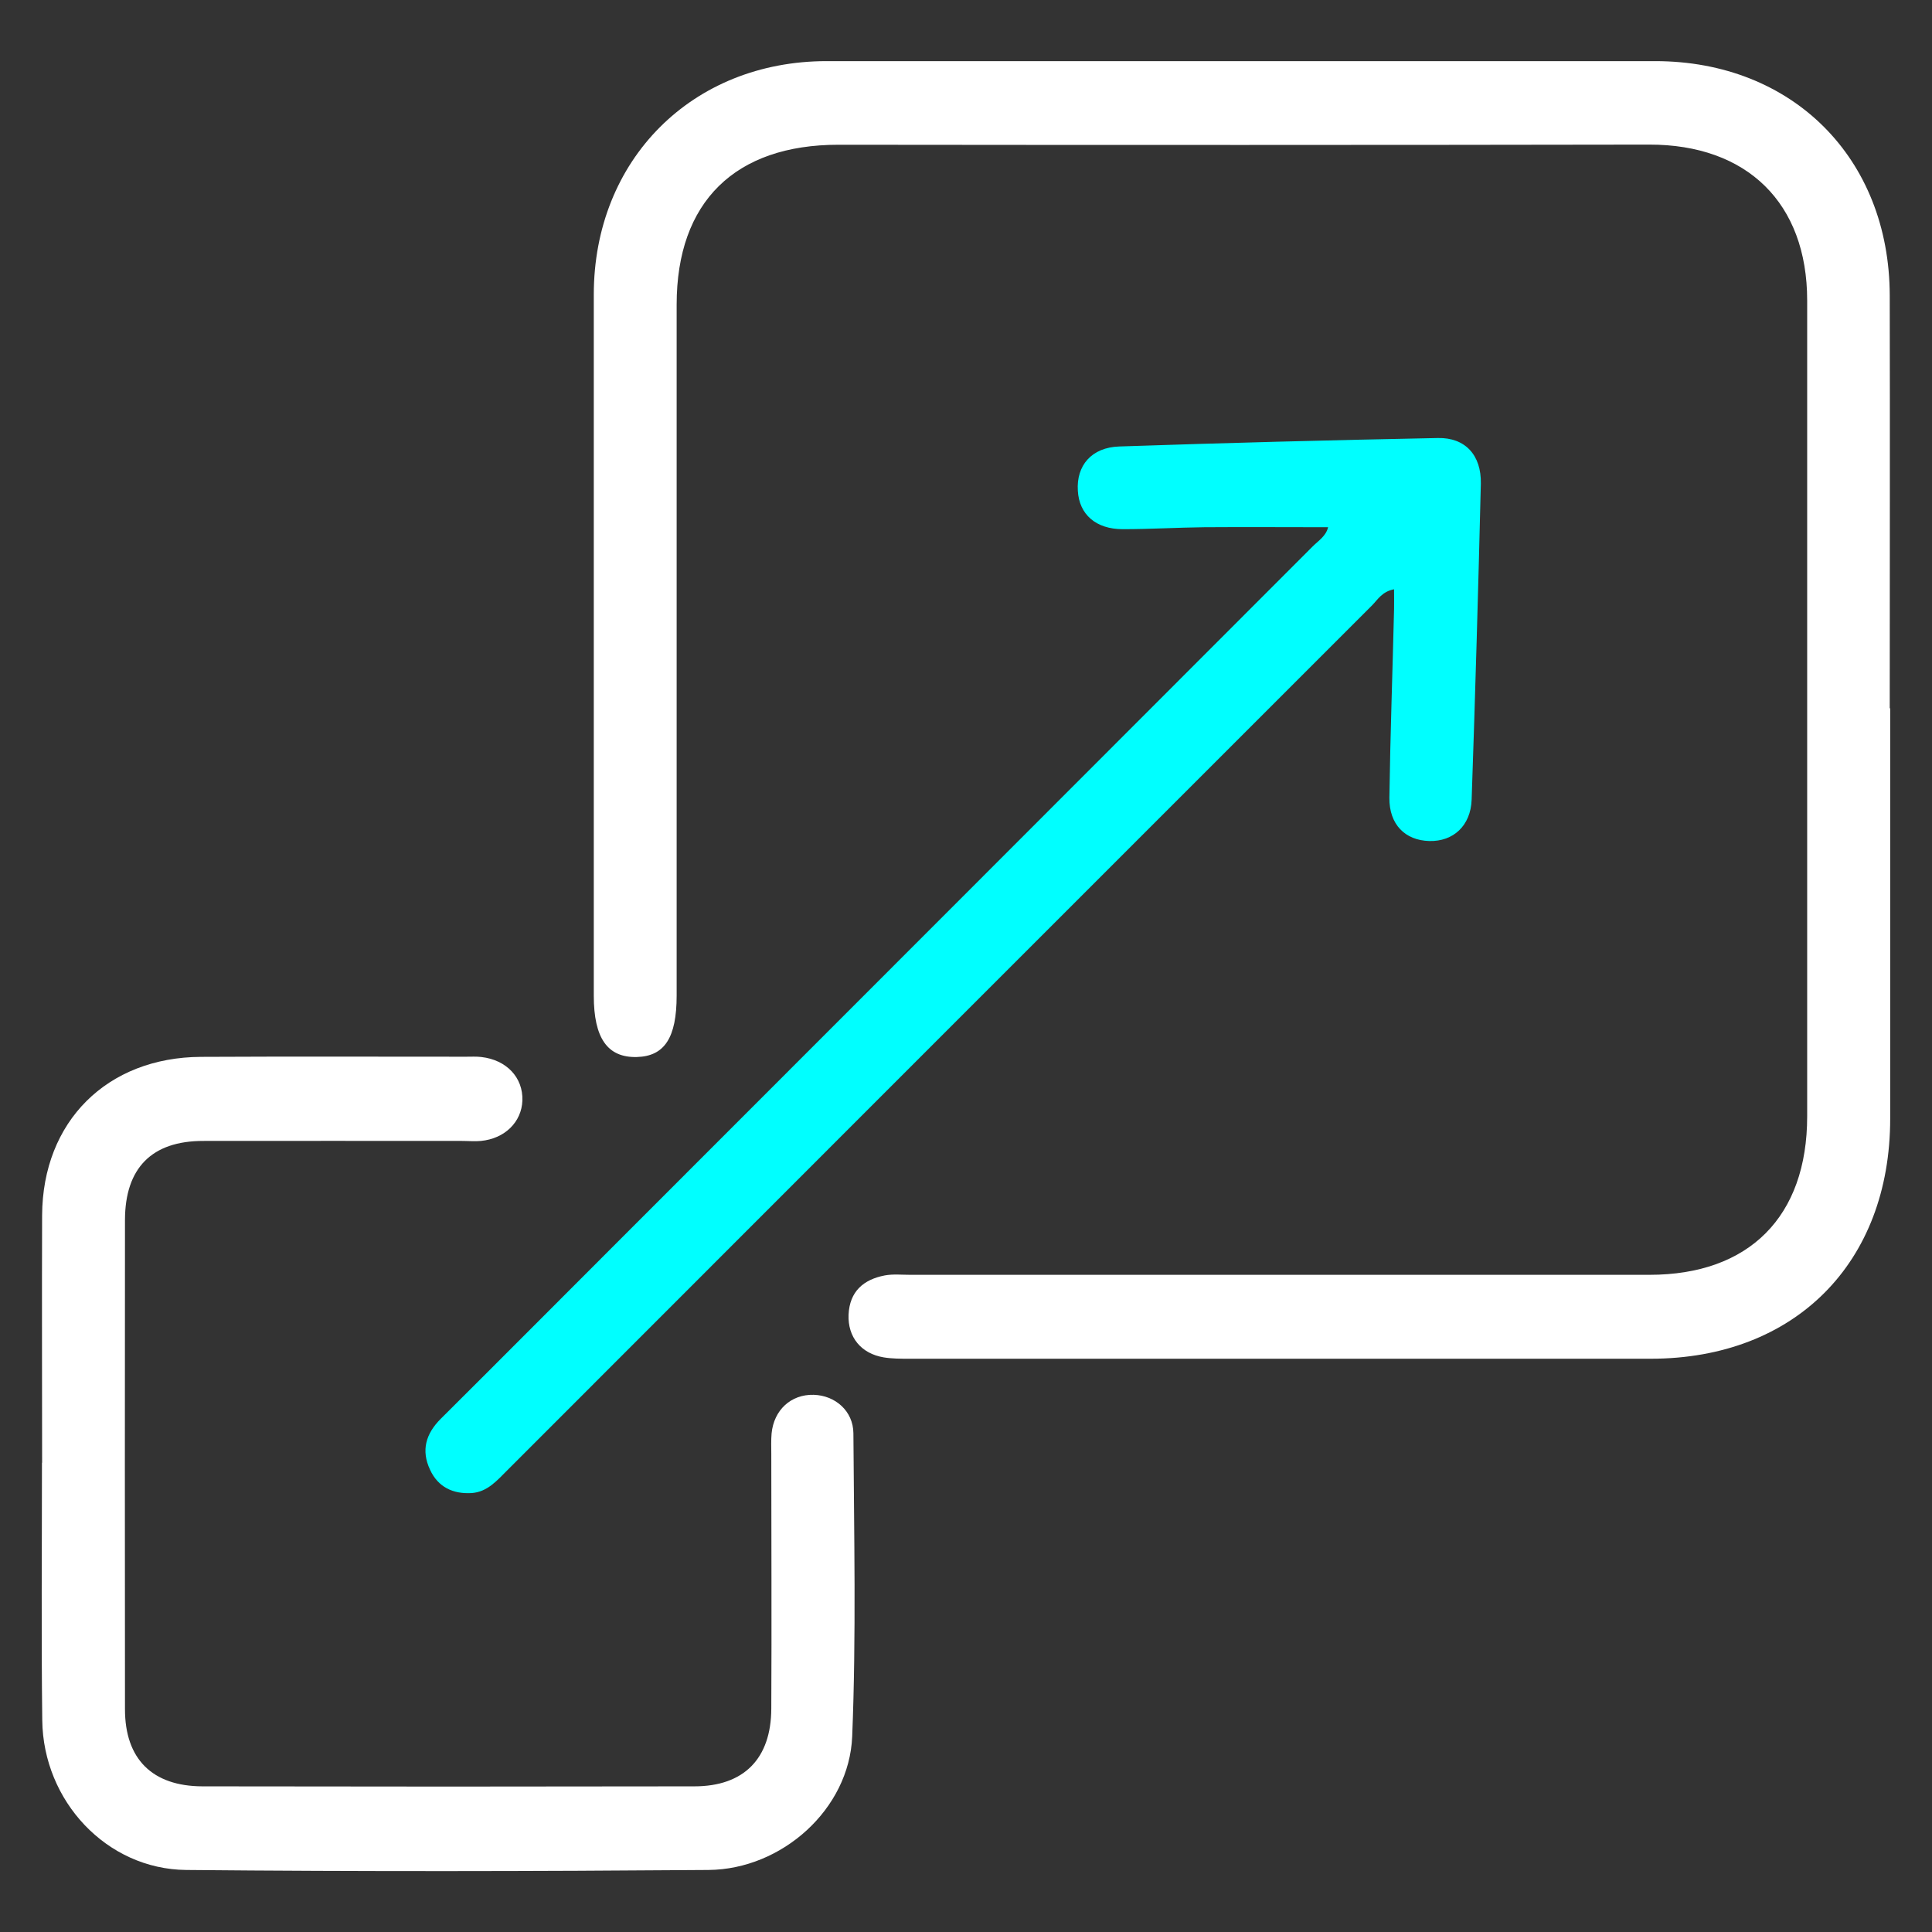
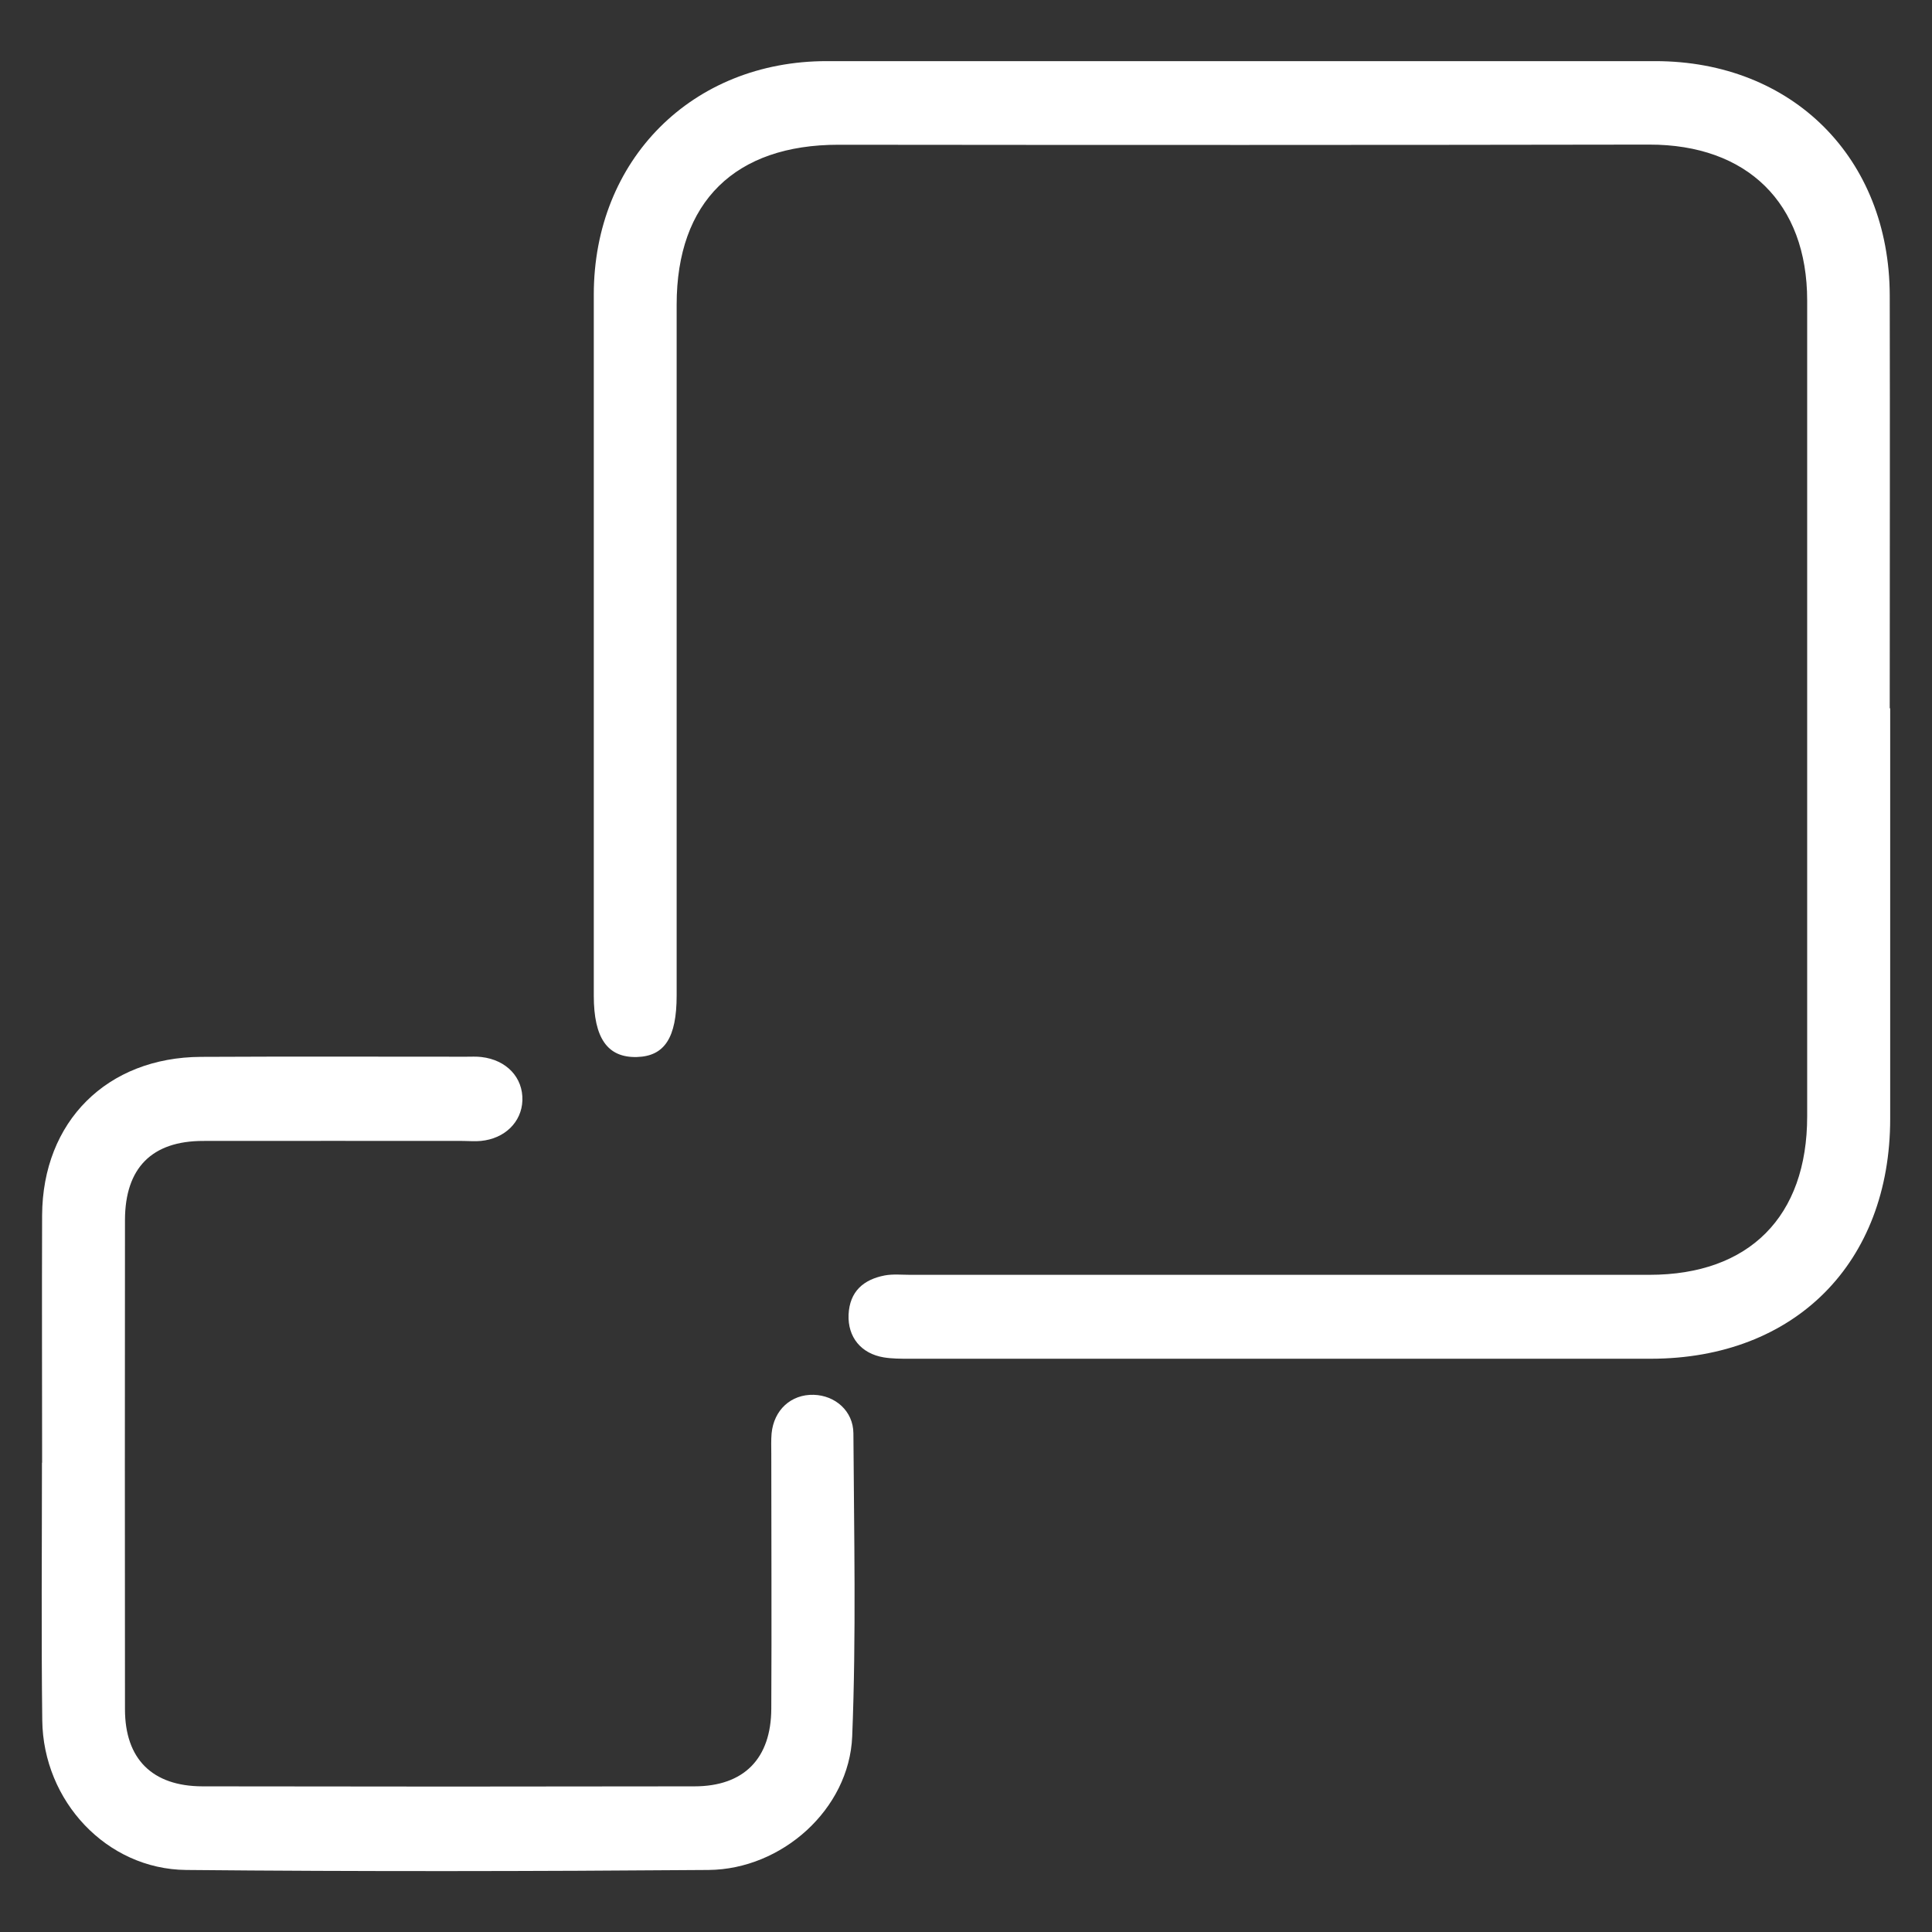
<svg xmlns="http://www.w3.org/2000/svg" id="Layer_1" data-name="Layer 1" viewBox="0 0 128 128">
  <rect x="0" y="0" width="128" height="128" fill="#333333" stroke="none" />
  <defs>
    <style>
      .cls-1 {
        fill: #fff;
      }

      .cls-2 {
        fill: aqua;
      }
    </style>
  </defs>
  <path class="cls-1" d="m125.23,46.92c0,9.06,0,18.13,0,27.19,0,9.56-6.31,15.9-15.85,15.91-16.38,0-32.77,0-49.15,0-.56,0-1.13,0-1.68-.09-1.5-.25-2.39-1.34-2.33-2.83.07-1.54.99-2.33,2.4-2.6.54-.1,1.12-.04,1.68-.04,16.33,0,32.65,0,48.98,0,6.61,0,10.45-3.86,10.45-10.5,0-18.02,0-36.03,0-54.05,0-6.47-3.99-10.34-10.47-10.33-17.9.03-35.81.03-53.71.01-6.84,0-10.72,3.77-10.72,10.59,0,15.26,0,30.51,0,45.77,0,2.8-.8,4.03-2.64,4.08-1.94.05-2.85-1.25-2.85-4.06,0-15.48,0-30.96,0-46.45,0-8.93,6.51-15.47,15.43-15.47,18.3,0,36.59,0,54.89,0,9.09,0,15.52,6.42,15.54,15.52.02,9.12,0,18.24,0,27.36Z" />
  <path class="cls-1" d="m2.79,96.9c0-5.46-.02-10.92,0-16.38.03-6.22,4.3-10.47,10.53-10.5,5.85-.03,11.71-.01,17.56-.01.34,0,.68-.02,1.01.02,1.67.19,2.77,1.36,2.72,2.88-.05,1.43-1.17,2.53-2.75,2.68-.39.04-.79,0-1.18,0-5.74,0-11.48-.01-17.22,0-3.4,0-5.17,1.79-5.18,5.23-.01,10.81-.01,21.61,0,32.42,0,3.3,1.81,5.1,5.13,5.11,10.86.02,21.73.02,32.59,0,3.29,0,5.09-1.84,5.1-5.15.03-5.63,0-11.26,0-16.88,0-.45-.02-.9.02-1.35.15-1.56,1.29-2.6,2.79-2.56,1.42.04,2.62,1.07,2.63,2.55.04,6.7.19,13.4-.08,20.09-.2,4.81-4.65,8.8-9.52,8.84-11.54.09-23.08.11-34.61,0-5.26-.05-9.47-4.56-9.53-9.92-.07-5.68-.02-11.37-.02-17.05Z" />
-   <path class="cls-2" d="m92.37,39.04c-.81.15-1.09.69-1.47,1.07-19.11,19.1-38.2,38.2-57.3,57.31-.68.68-1.32,1.43-2.36,1.5-1.22.07-2.22-.39-2.75-1.55-.6-1.28-.28-2.38.71-3.37,3.79-3.77,7.56-7.56,11.34-11.34,15.48-15.49,30.96-30.97,46.43-46.46.38-.38.88-.68,1.02-1.27-2.75,0-5.48-.02-8.2,0-1.8.02-3.6.13-5.4.13-1.79,0-2.89-.98-2.98-2.54-.11-1.67.9-2.88,2.75-2.94,7.03-.24,14.07-.42,21.1-.56,1.81-.04,2.89,1.13,2.85,3.03-.17,6.98-.37,13.95-.61,20.93-.06,1.73-1.22,2.78-2.8,2.74-1.61-.04-2.67-1.1-2.65-2.87.06-4.16.21-8.33.31-12.49.01-.39,0-.78,0-1.31Z" />
</svg>